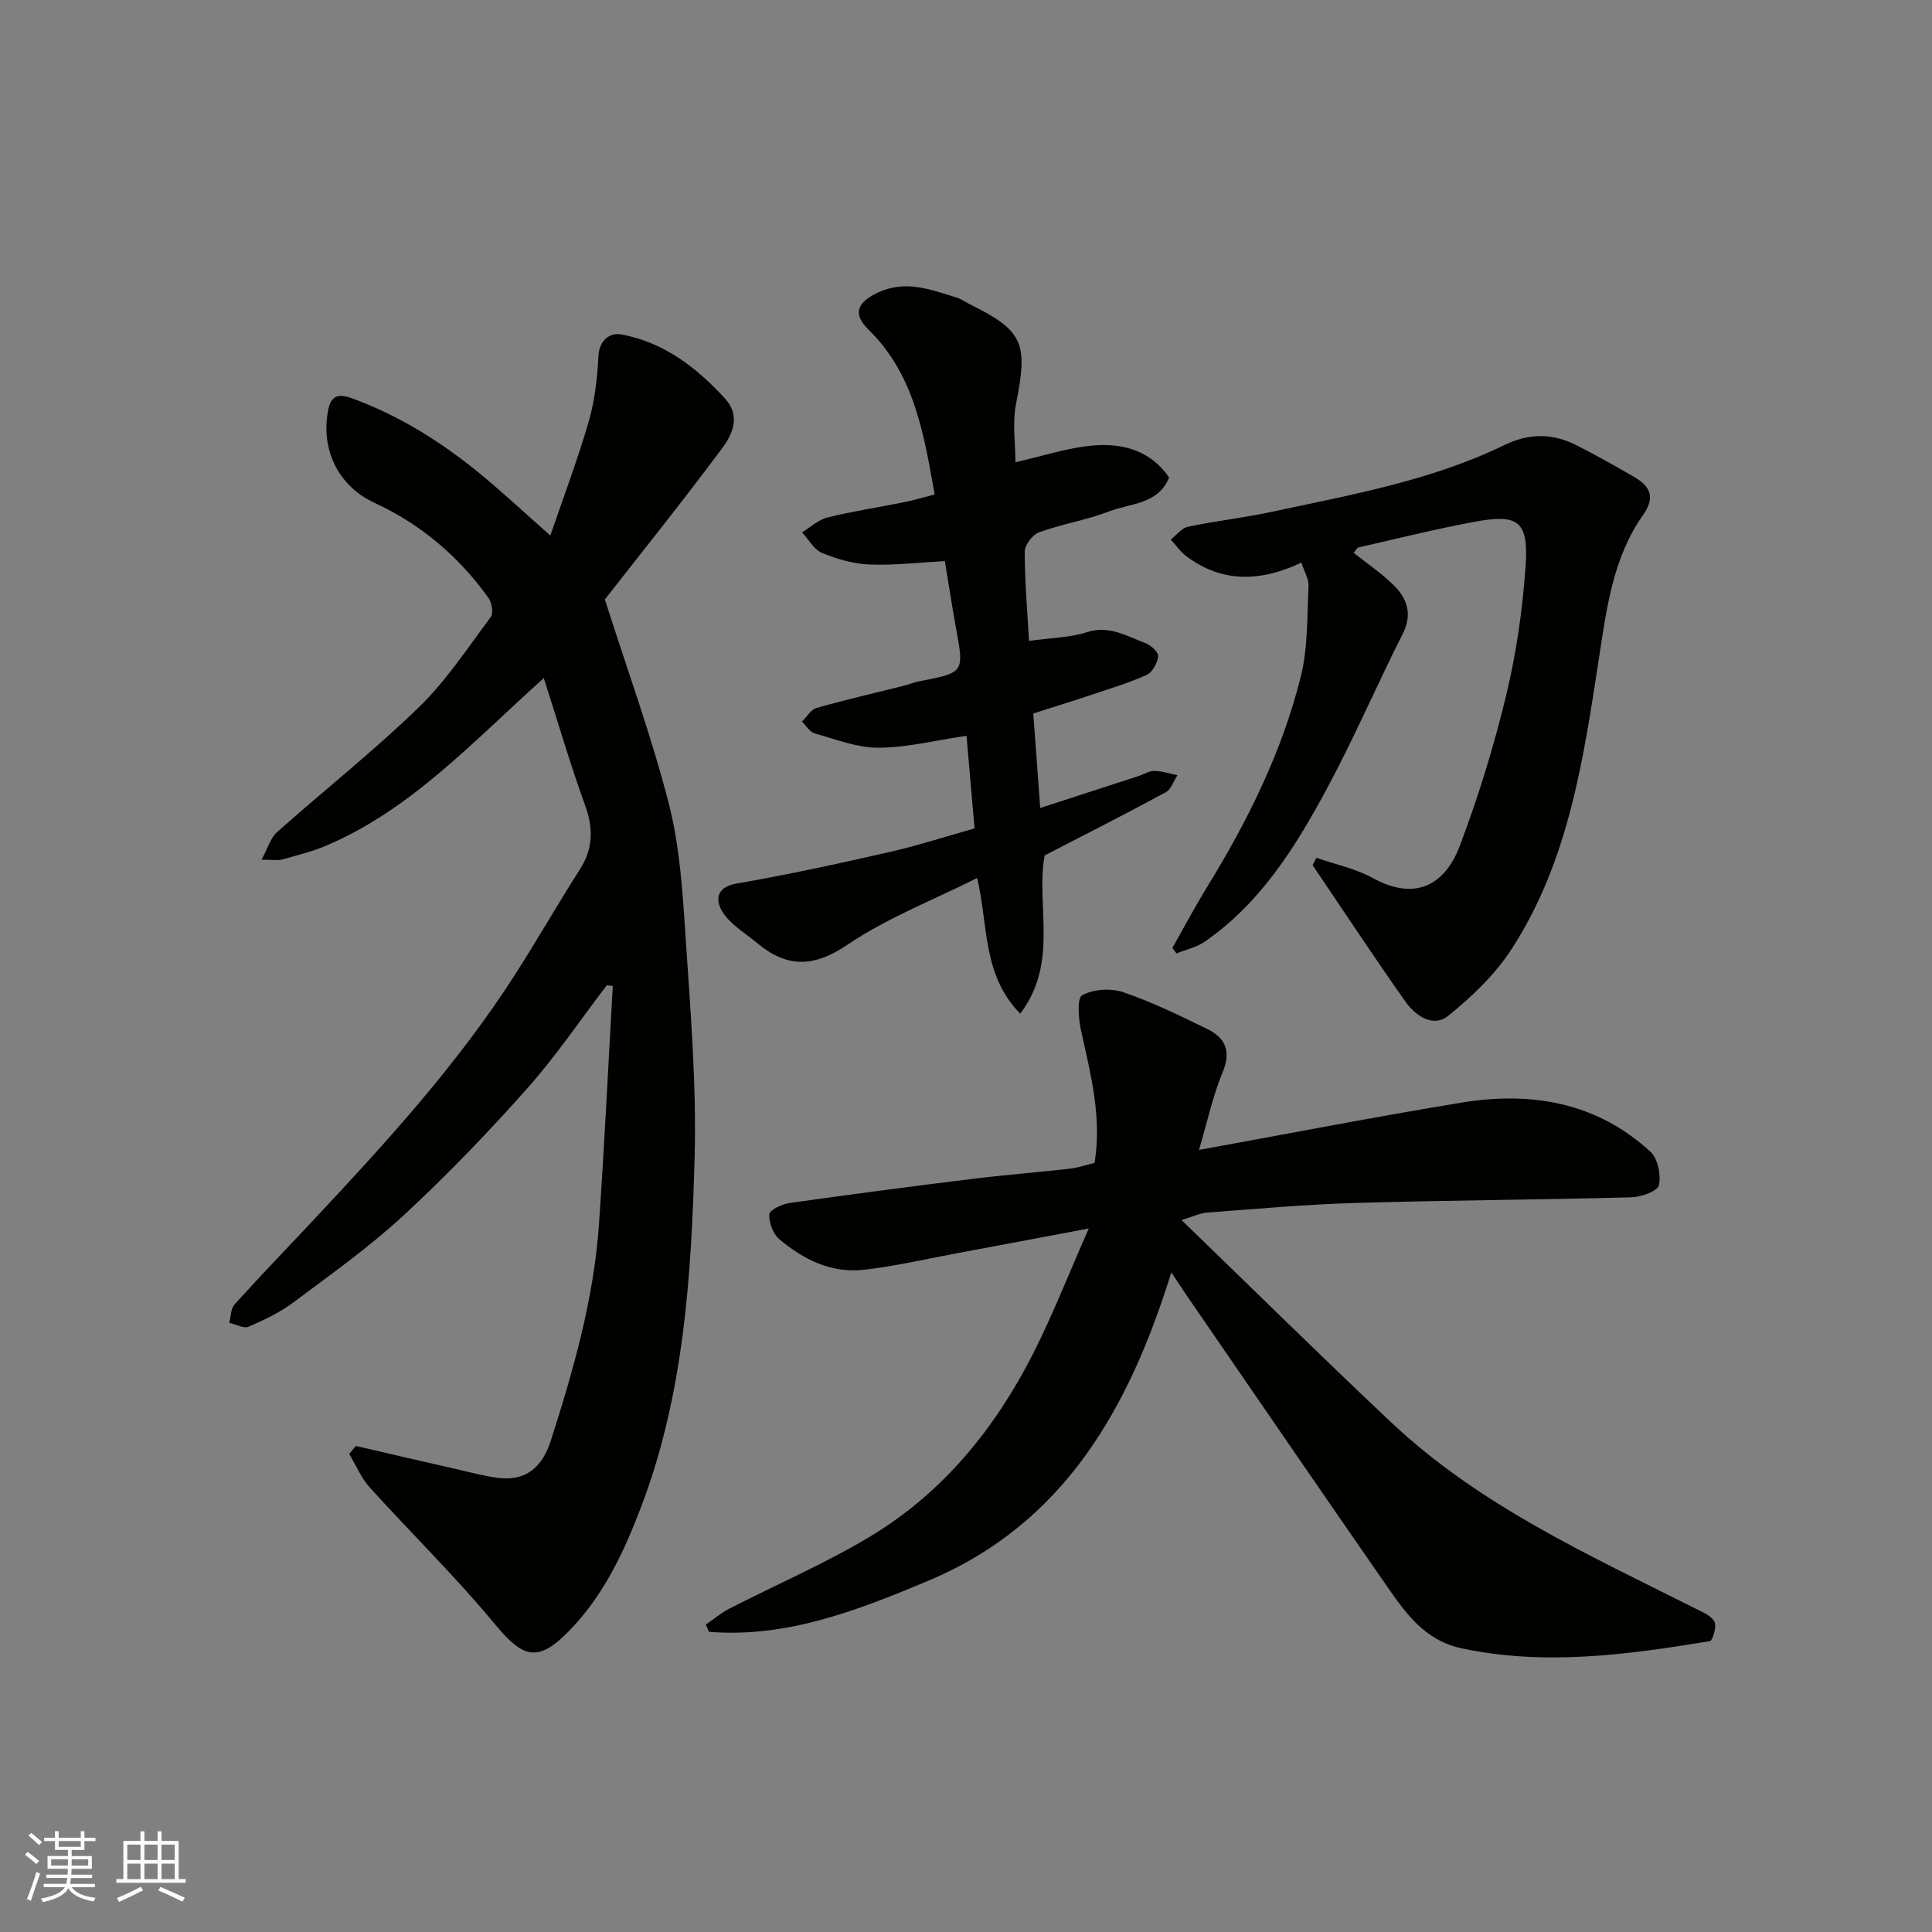
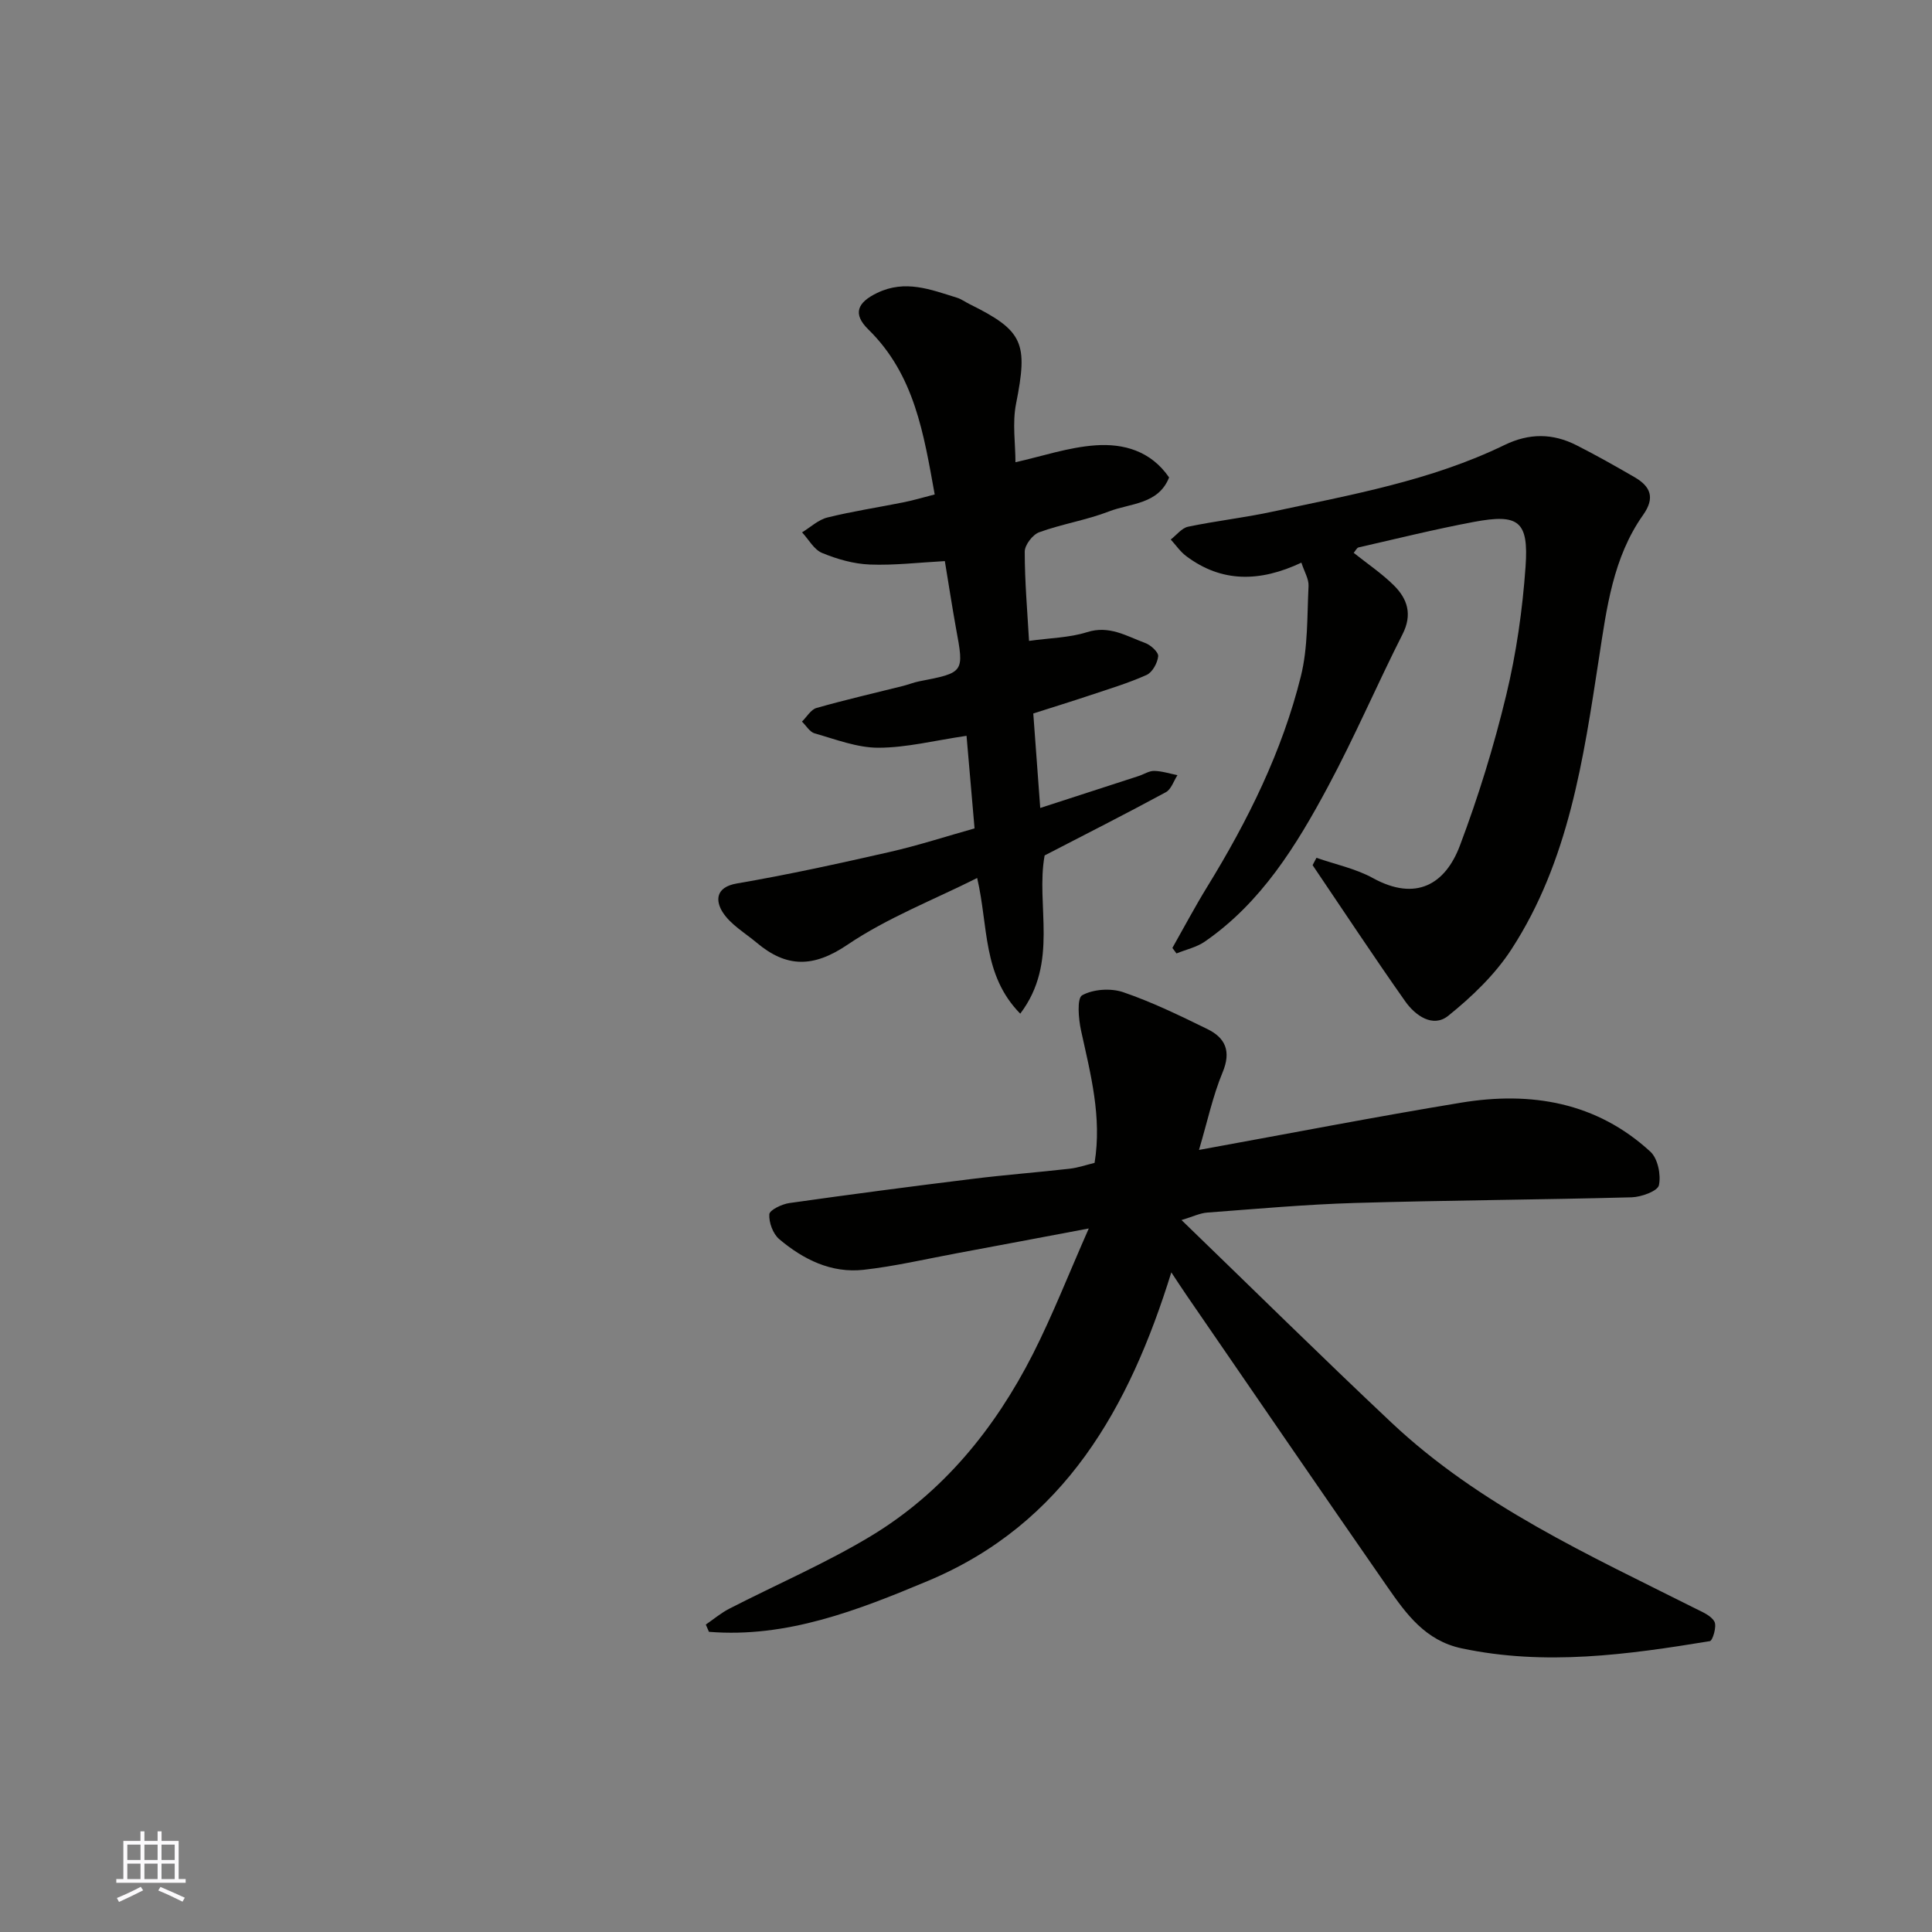
<svg xmlns="http://www.w3.org/2000/svg" enable-background="new 0 0 400 400" viewBox="0 0 400 400">
  <rect x="0" y="0" width="400" height="400" fill="#808080" stroke="none" />
  <g fill="#010100">
-     <path d="m112.59 140.39c-14.76 13.23-27.4 27.13-44.9 34.63-2.96 1.27-6.14 2.05-9.26 2.93-.91.25-1.94.04-4.28.04 1.34-2.45 1.87-4.52 3.2-5.7 9.71-8.64 19.95-16.73 29.27-25.76 5.71-5.53 10.19-12.36 14.98-18.78.6-.8.22-3.01-.49-4-6.17-8.55-13.92-15.19-23.59-19.65-7.69-3.55-11.28-11.42-9.49-19.57.68-3.1 2.73-2.85 4.95-2.03 10.08 3.7 18.99 9.39 27.19 16.23 4.31 3.59 8.42 7.42 13.77 12.15 2.79-8.18 5.69-15.81 7.95-23.62 1.26-4.35 1.78-8.99 2.01-13.53.17-3.41 2.49-4.9 4.68-4.5 8.79 1.59 15.6 6.82 21.52 13.27 3.3 3.59 1.56 7.42-.57 10.28-8.2 11.03-16.82 21.75-24.3 31.33 4.7 14.75 9.67 28.33 13.24 42.27 2.26 8.81 2.85 18.13 3.45 27.27 1.01 15.34 2.31 30.75 1.89 46.09-.67 24.22-2.18 48.5-10.82 71.57-3.56 9.5-7.81 18.74-14.98 26.16-6.62 6.85-9.64 5.94-15.64-1.32-8.11-9.8-17.27-18.73-25.81-28.18-1.79-1.98-2.86-4.61-4.26-6.95.45-.55.91-1.1 1.36-1.65 6.93 1.6 13.85 3.21 20.78 4.79 2.85.65 5.7 1.42 8.59 1.81 5.5.73 9.12-1.83 10.99-7.64 4.68-14.61 8.91-29.35 9.98-44.73 1.14-16.47 1.93-32.96 2.87-49.44-.41-.06-.83-.12-1.24-.18-5.49 7.19-10.57 14.75-16.58 21.49-8.09 9.09-16.56 17.91-25.5 26.17-7.07 6.53-14.99 12.17-22.72 17.95-2.82 2.11-6.1 3.69-9.36 5.09-1.03.44-2.66-.5-4.01-.81.35-1.29.31-2.92 1.1-3.8 5.22-5.78 10.62-11.38 15.95-17.06 15.19-16.19 30.18-32.56 42.2-51.35 4.57-7.14 8.78-14.5 13.34-21.64 2.76-4.32 2.83-8.49 1.09-13.28-3.08-8.5-5.61-17.18-8.55-26.35z" />
    <path d="m225.42 254.34c-9.83 1.85-18.61 3.52-27.4 5.15-6.4 1.19-12.78 2.69-19.23 3.41-6.68.74-12.48-2.14-17.46-6.35-1.3-1.1-2.16-3.45-2.05-5.15.06-.88 2.6-2.1 4.14-2.32 12.64-1.79 25.29-3.45 37.96-5.01 6.68-.83 13.39-1.34 20.08-2.1 1.75-.2 3.46-.8 5.16-1.21 1.55-9.5-.83-18.41-2.8-27.39-.53-2.43-.88-6.69.23-7.31 2.29-1.27 5.93-1.51 8.49-.64 5.99 2.05 11.74 4.85 17.44 7.64 3.74 1.83 4.96 4.6 3.15 8.95-2.02 4.86-3.13 10.11-4.89 16.07 18.87-3.43 36.55-6.87 54.3-9.79 14.43-2.37 28-.11 39.16 10.16 1.54 1.42 2.22 4.8 1.76 6.94-.26 1.21-3.63 2.44-5.64 2.5-19.09.51-38.19.61-57.28 1.17-10.21.3-20.4 1.23-30.59 1.99-1.51.11-2.97.84-5.33 1.55 14.79 14.29 28.96 28.28 43.45 41.92 18.27 17.2 40.89 27.42 62.95 38.51 1.45.73 3.28 1.47 3.94 2.73.51.97-.37 3.92-.95 4.02-17.05 2.8-34.11 5.16-51.4 1.49-7.49-1.59-11.46-7.1-15.35-12.7-13.95-20.1-27.77-40.29-41.63-60.45-1.01-1.47-1.97-2.96-3.12-4.69-8.68 27.96-22.06 52.02-50.39 63.88-14.47 6.06-29.21 11.85-45.34 10.54-.22-.5-.43-1-.65-1.5 1.62-1.11 3.14-2.4 4.87-3.29 9.75-5.01 19.88-9.36 29.25-15 14.96-9.02 25.72-22.25 33.59-37.7 4.11-8.11 7.42-16.6 11.58-26.02z" />
    <path d="m195.62 116.17c-5.39.29-10.49.91-15.54.71-3.33-.13-6.75-1.11-9.86-2.39-1.69-.69-2.79-2.8-4.16-4.27 1.74-1.06 3.36-2.61 5.25-3.08 5.21-1.29 10.54-2.09 15.8-3.15 2.05-.41 4.06-1.02 6.41-1.62-2.26-12.45-4.14-24.76-13.73-34.15-3.31-3.24-2.3-5.59 1.81-7.57 5.84-2.82 11.1-.69 16.51.98.92.28 1.74.9 2.62 1.33 11.18 5.53 12.14 8.03 9.63 20.65-.79 3.99-.12 8.27-.12 12.09 5.44-1.21 10.97-3.11 16.6-3.5 5.75-.4 11.41 1.12 15.21 6.65-2.23 5.61-8.02 5.32-12.43 7.03-4.68 1.81-9.75 2.6-14.47 4.32-1.35.49-2.99 2.63-2.99 4.01 0 6.22.55 12.43.89 18.48 4.35-.61 8.36-.65 12.01-1.81 4.62-1.47 8.19.83 12.03 2.24 1.15.42 2.78 1.9 2.7 2.75-.14 1.39-1.2 3.33-2.4 3.87-3.83 1.72-7.9 2.93-11.89 4.27-3.68 1.23-7.39 2.37-11.57 3.71.45 6.16.92 12.53 1.44 19.56 6.9-2.24 13.63-4.42 20.37-6.61 1.08-.35 2.15-1.08 3.22-1.06 1.61.03 3.21.56 4.82.88-.78 1.2-1.29 2.92-2.39 3.52-8.27 4.48-16.66 8.73-25.11 13.1-1.89 10.33 3.03 22.08-5.05 32.76-7.86-8.02-6.56-17.99-8.92-28.09-9.02 4.53-18.59 8.23-26.87 13.83-7.07 4.78-12.62 4.74-18.76-.42-2.44-2.05-5.45-3.78-7.08-6.36-1.44-2.3-1.53-5.15 2.97-5.92 10.56-1.81 21.05-4.11 31.51-6.49 5.99-1.36 11.85-3.27 17.69-4.91-.57-6.62-1.13-13.03-1.66-19.17-6.65.98-12.44 2.46-18.23 2.47-4.41.01-8.85-1.74-13.21-2.97-1.03-.29-1.76-1.6-2.63-2.44.99-.97 1.83-2.48 3-2.82 5.94-1.69 11.96-3.07 17.95-4.57 1.1-.28 2.17-.72 3.28-.94 9.39-1.82 9.36-1.81 7.66-10.99-.81-4.5-1.5-9.01-2.31-13.91z" />
    <path d="m280.27 114.46c2.82 2.25 5.82 4.26 8.34 6.76 2.79 2.78 3.84 5.99 1.79 10.05-5.3 10.47-9.93 21.29-15.47 31.62-6.52 12.16-13.77 23.95-25.46 32.04-1.71 1.19-3.91 1.66-5.89 2.47-.28-.38-.57-.76-.85-1.14 2.39-4.22 4.66-8.51 7.2-12.64 8.41-13.68 15.52-28 19.4-43.6 1.49-6 1.28-12.45 1.59-18.7.07-1.45-.88-2.96-1.48-4.83-8.58 4.04-16.5 4.18-23.87-1.37-1.22-.92-2.13-2.27-3.18-3.42 1.19-.91 2.27-2.37 3.59-2.65 5.73-1.2 11.58-1.85 17.3-3.08 16.38-3.52 32.96-6.43 48.2-13.83 5.15-2.5 10.01-2.45 14.93.05 4.08 2.07 8.07 4.32 12.03 6.62 3.29 1.91 4.27 4.24 1.75 7.8-6.24 8.82-7.55 19.31-9.13 29.58-3.23 20.99-6.26 42.08-18.13 60.35-3.4 5.24-8.18 9.82-13.09 13.77-3.17 2.55-6.82-.05-8.88-2.96-6.56-9.3-12.82-18.8-19.2-28.23.27-.51.54-1.01.8-1.52 3.92 1.37 8.11 2.23 11.69 4.2 8.89 4.88 14.97 1.31 18-6.71 3.83-10.15 7.05-20.6 9.59-31.15 2.1-8.7 3.38-17.69 4.01-26.62.67-9.46-1.43-11-10.73-9.26-7.99 1.5-15.89 3.46-23.82 5.27-.38.07-.64.68-1.03 1.13z" />
  </g>
-   <path d="m5.17 384 .55-.58c.85.61 1.65 1.24 2.4 1.87l-.59.64c-.83-.73-1.62-1.37-2.36-1.93m1.22 9.53-.82-.34c.71-1.76 1.37-3.64 1.98-5.63.24.13.5.25.76.36-.6 1.67-1.24 3.54-1.92 5.61m-.5-13.5.57-.54c.56.44 1.31 1.06 2.26 1.87l-.64.64c-.68-.66-1.41-1.32-2.19-1.97m3.25.46h2.24v-1.36h.77v1.36h4.57v-1.36h.76v1.36h2.28v.69h-2.28v1.84h-2.64v1.26h4.18v2.64h-4.21c0 .45-.02.86-.05 1.21h4.32v.69h-4.38c-.04.34-.1.75-.19 1.22h5.15v.69h-4.82c.87 1.19 2.51 1.92 4.93 2.19-.17.31-.3.57-.37.76-2.77-.49-4.52-1.41-5.26-2.76-.56 1.26-2.3 2.23-5.24 2.9-.12-.24-.26-.48-.43-.72 2.73-.55 4.38-1.34 4.96-2.38h-4.38v-.69h4.65c.1-.38.17-.79.21-1.22h-4.32v-.69h4.4c.03-.34.05-.75.05-1.21h-4.2v-2.64h4.23v-1.26h-2.69v-1.84h-2.24zm1.46 4.46v1.29h3.45c.01-.4.02-.57.01-.53v-.32-.45h-3.46zm1.55-2.59h4.57v-1.19h-4.57zm6.11 2.59h-3.42v.77c-.01.19-.01.37-.02.53h3.44z" fill="#fbfafc" />
  <path d="m32.63 379.16h.82v1.98h3.54v7.89h1.45v.78h-14.36v-.78h1.46v-7.89h3.54v-1.98h.82v1.98h2.73zm-3.49 11.48.5.73c-1.61.82-3.28 1.63-5 2.41-.13-.27-.28-.55-.44-.82 1.75-.72 3.4-1.49 4.94-2.32m-2.78-5.55h2.73v-3.18h-2.73zm0 3.95h2.73v-3.2h-2.73zm3.54-3.95h2.73v-3.18h-2.73zm0 3.95h2.73v-3.2h-2.73zm7.89 4.68c-1.84-.92-3.51-1.7-5.02-2.32l.45-.73c1.89.8 3.57 1.55 5.04 2.23zm-1.62-11.81h-2.73v3.18h2.73zm-2.73 7.13h2.73v-3.2h-2.73z" fill="#fbfafc" />
</svg>